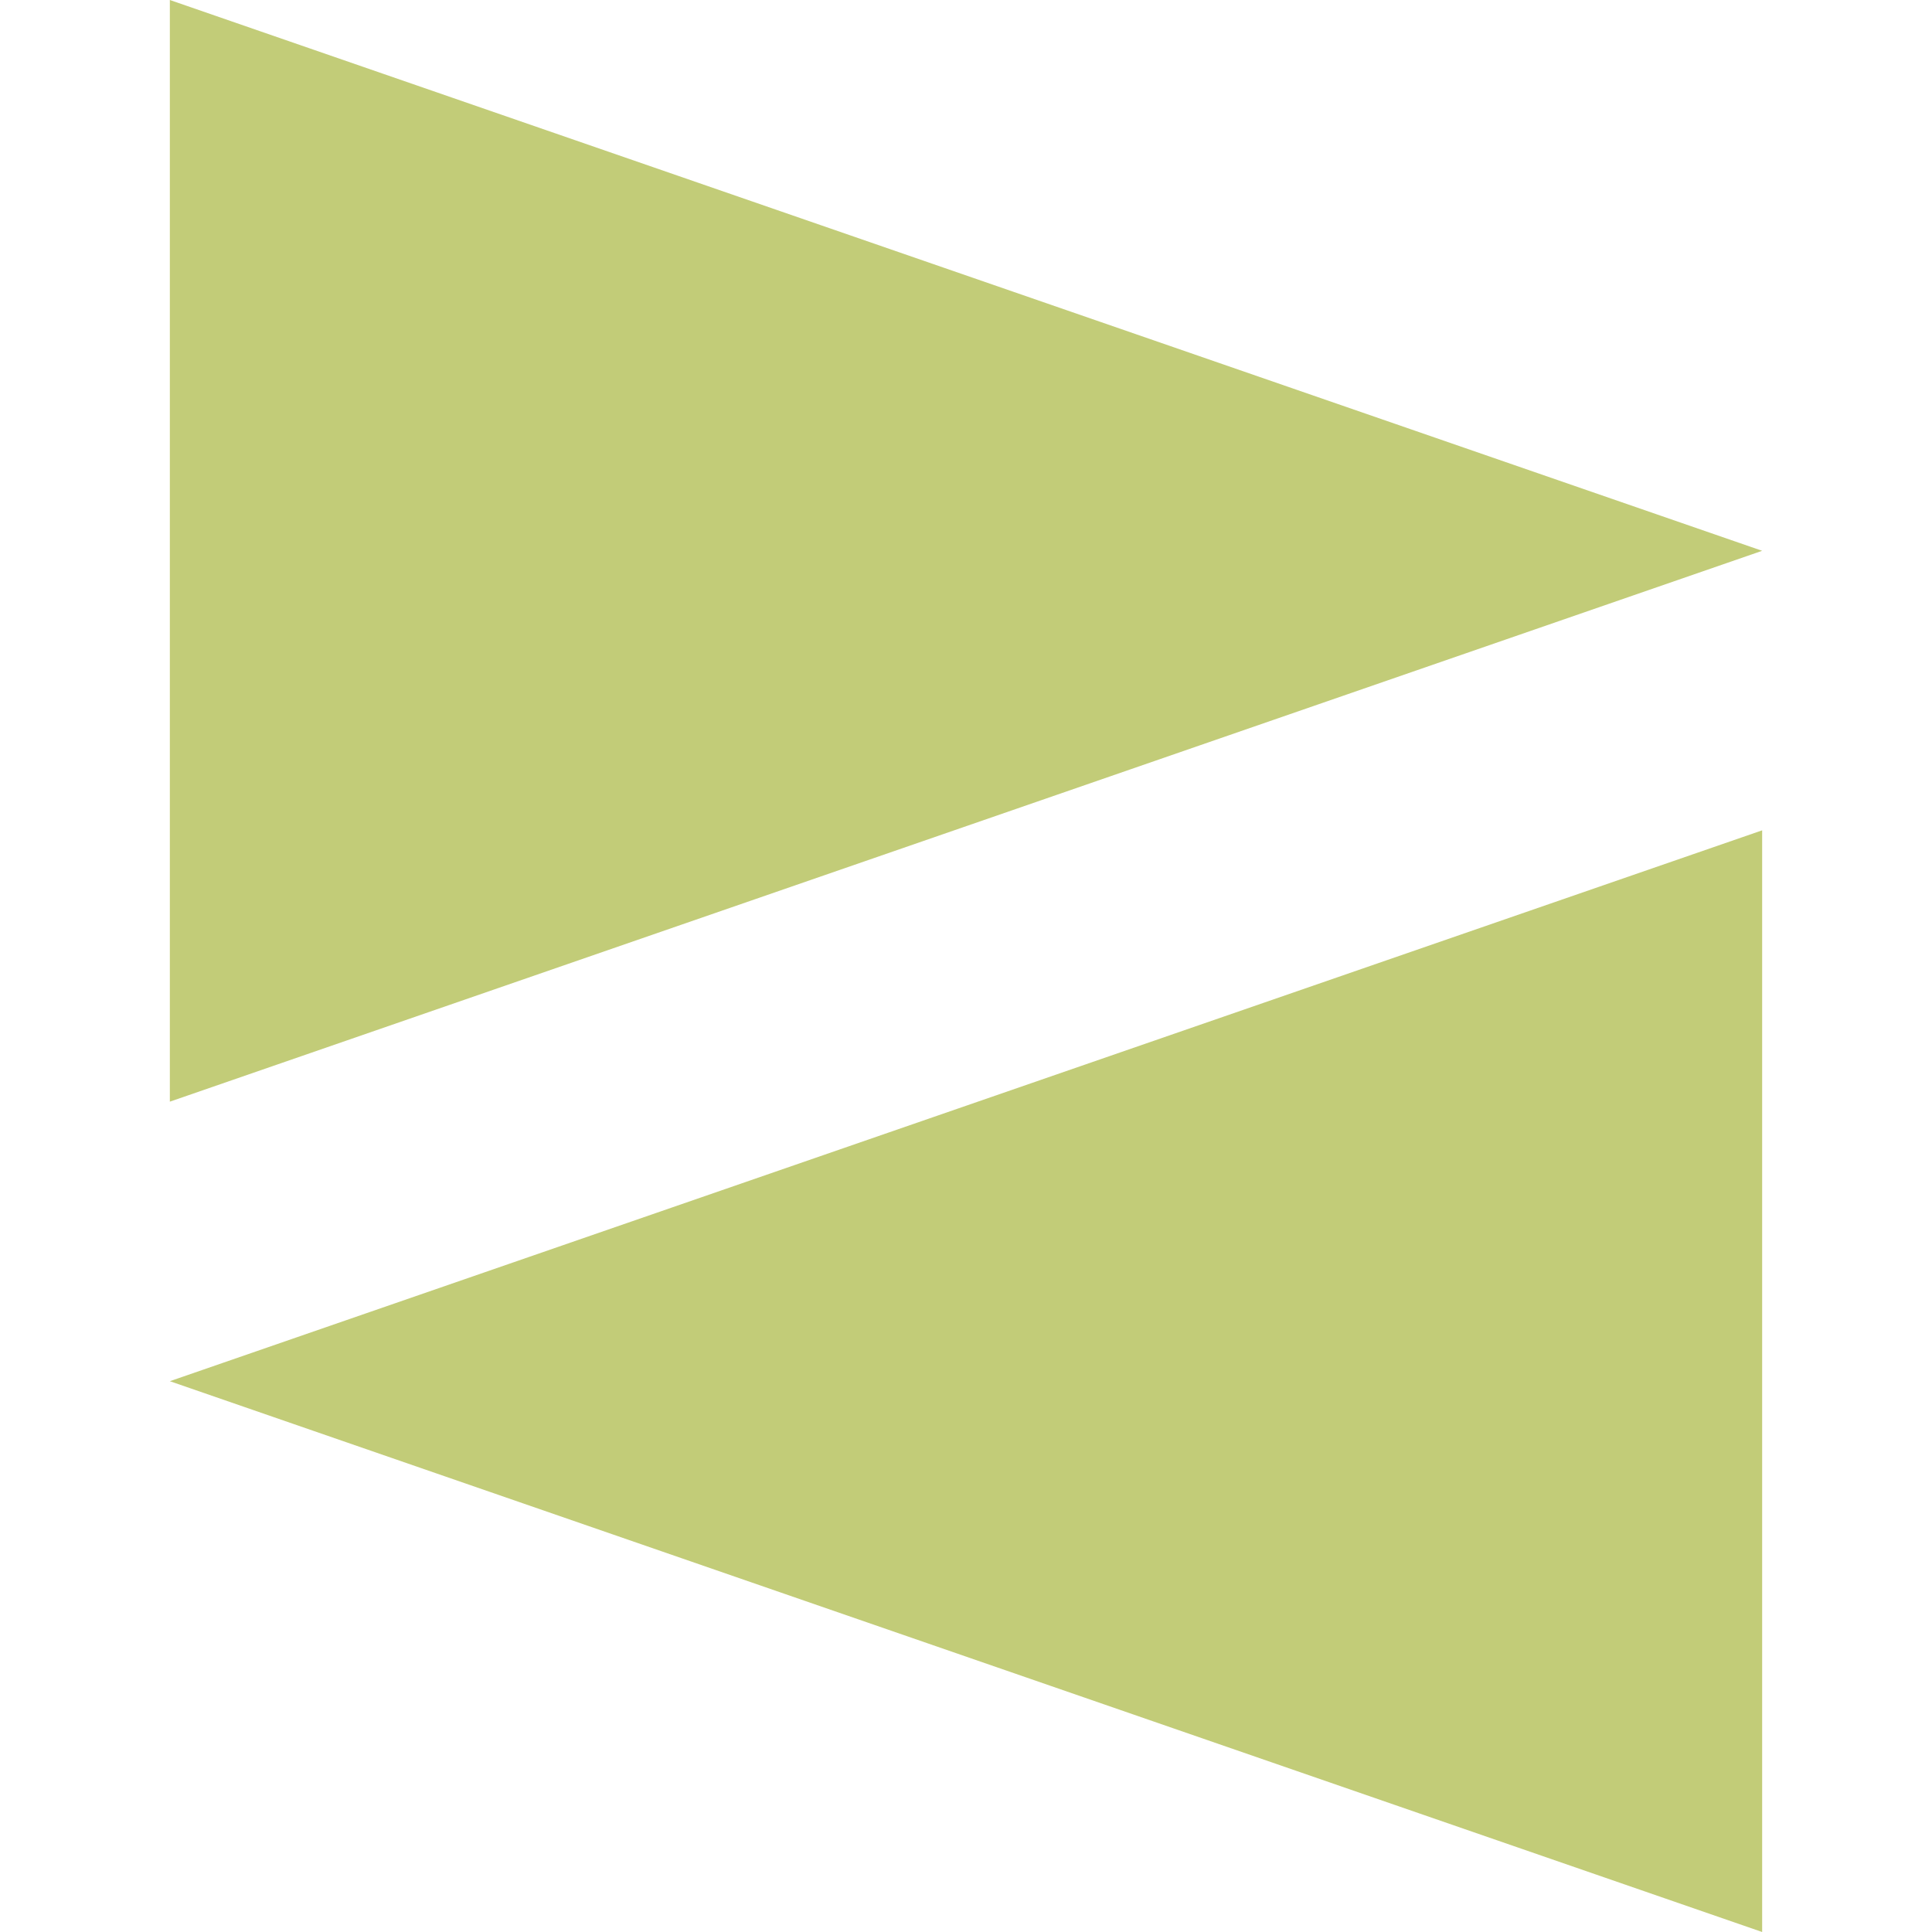
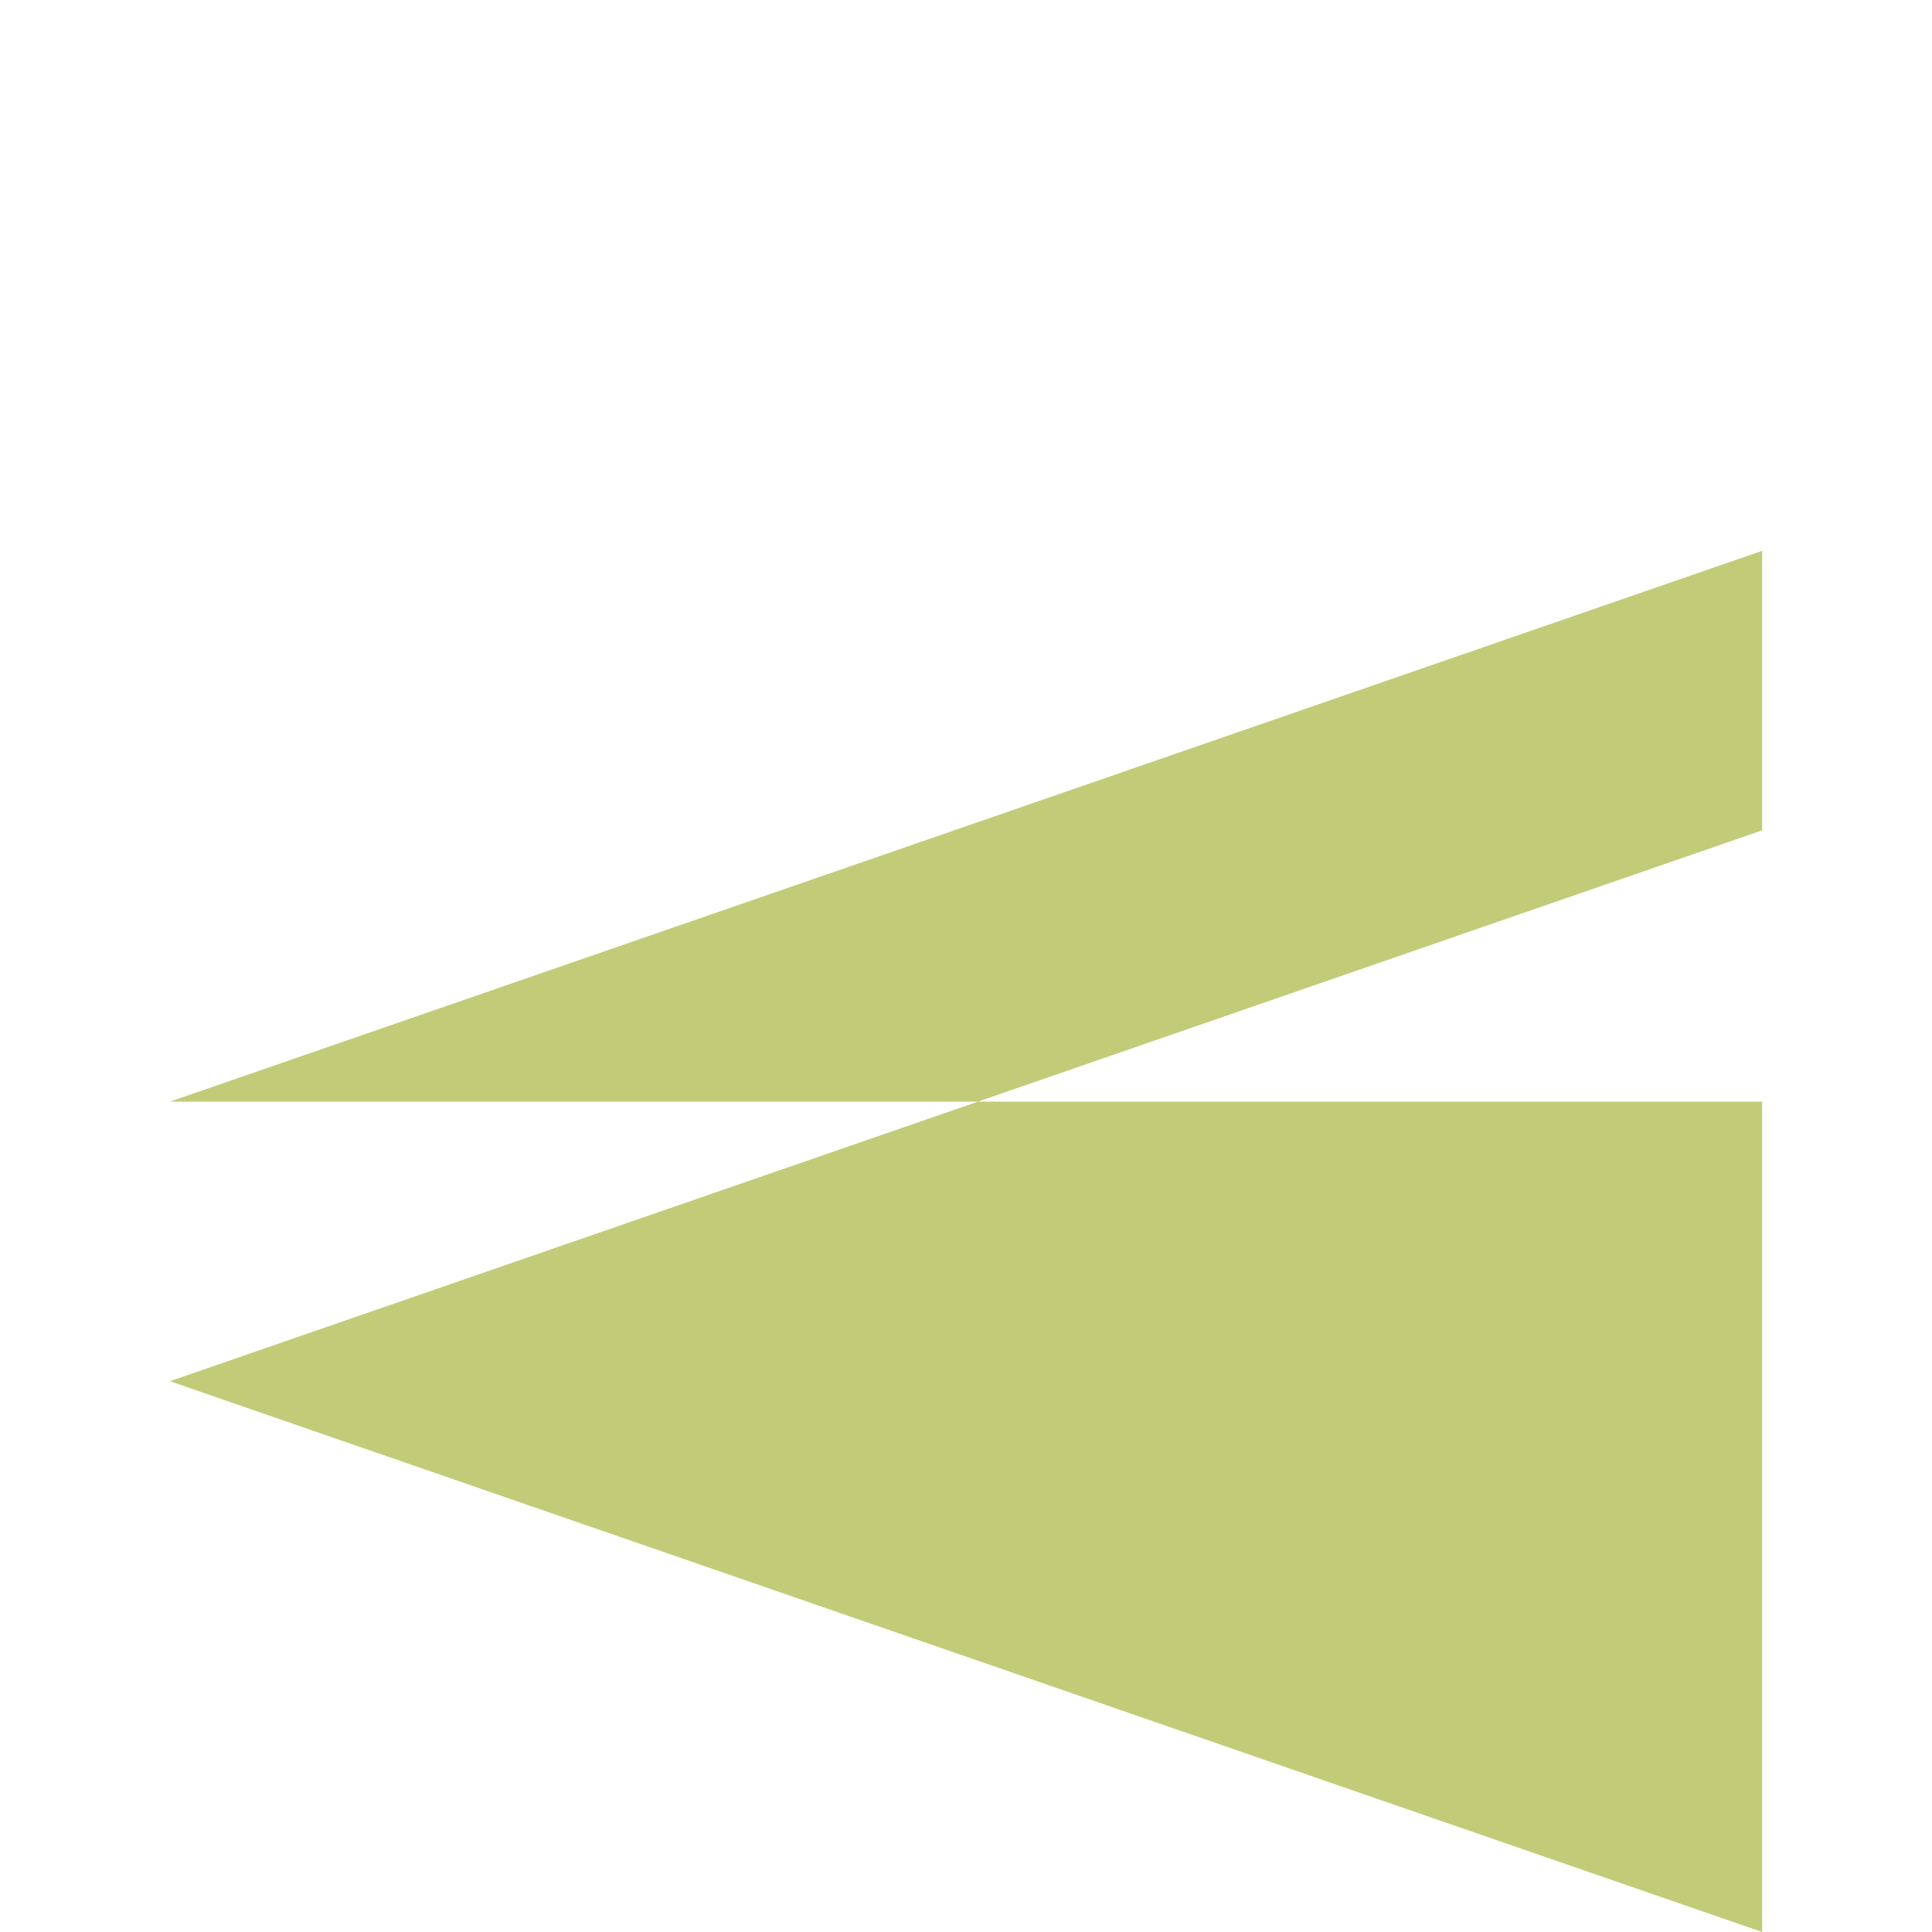
<svg xmlns="http://www.w3.org/2000/svg" width="182" height="182" viewBox="0 0 182 182" fill="none">
-   <path d="M16 103.78L166 51.887L16 0V103.78ZM166 182V78.22L16 130.113L166 182Z" fill="#C2CC78" />
+   <path d="M16 103.78L166 51.887V103.78ZM166 182V78.22L16 130.113L166 182Z" fill="#C2CC78" />
</svg>